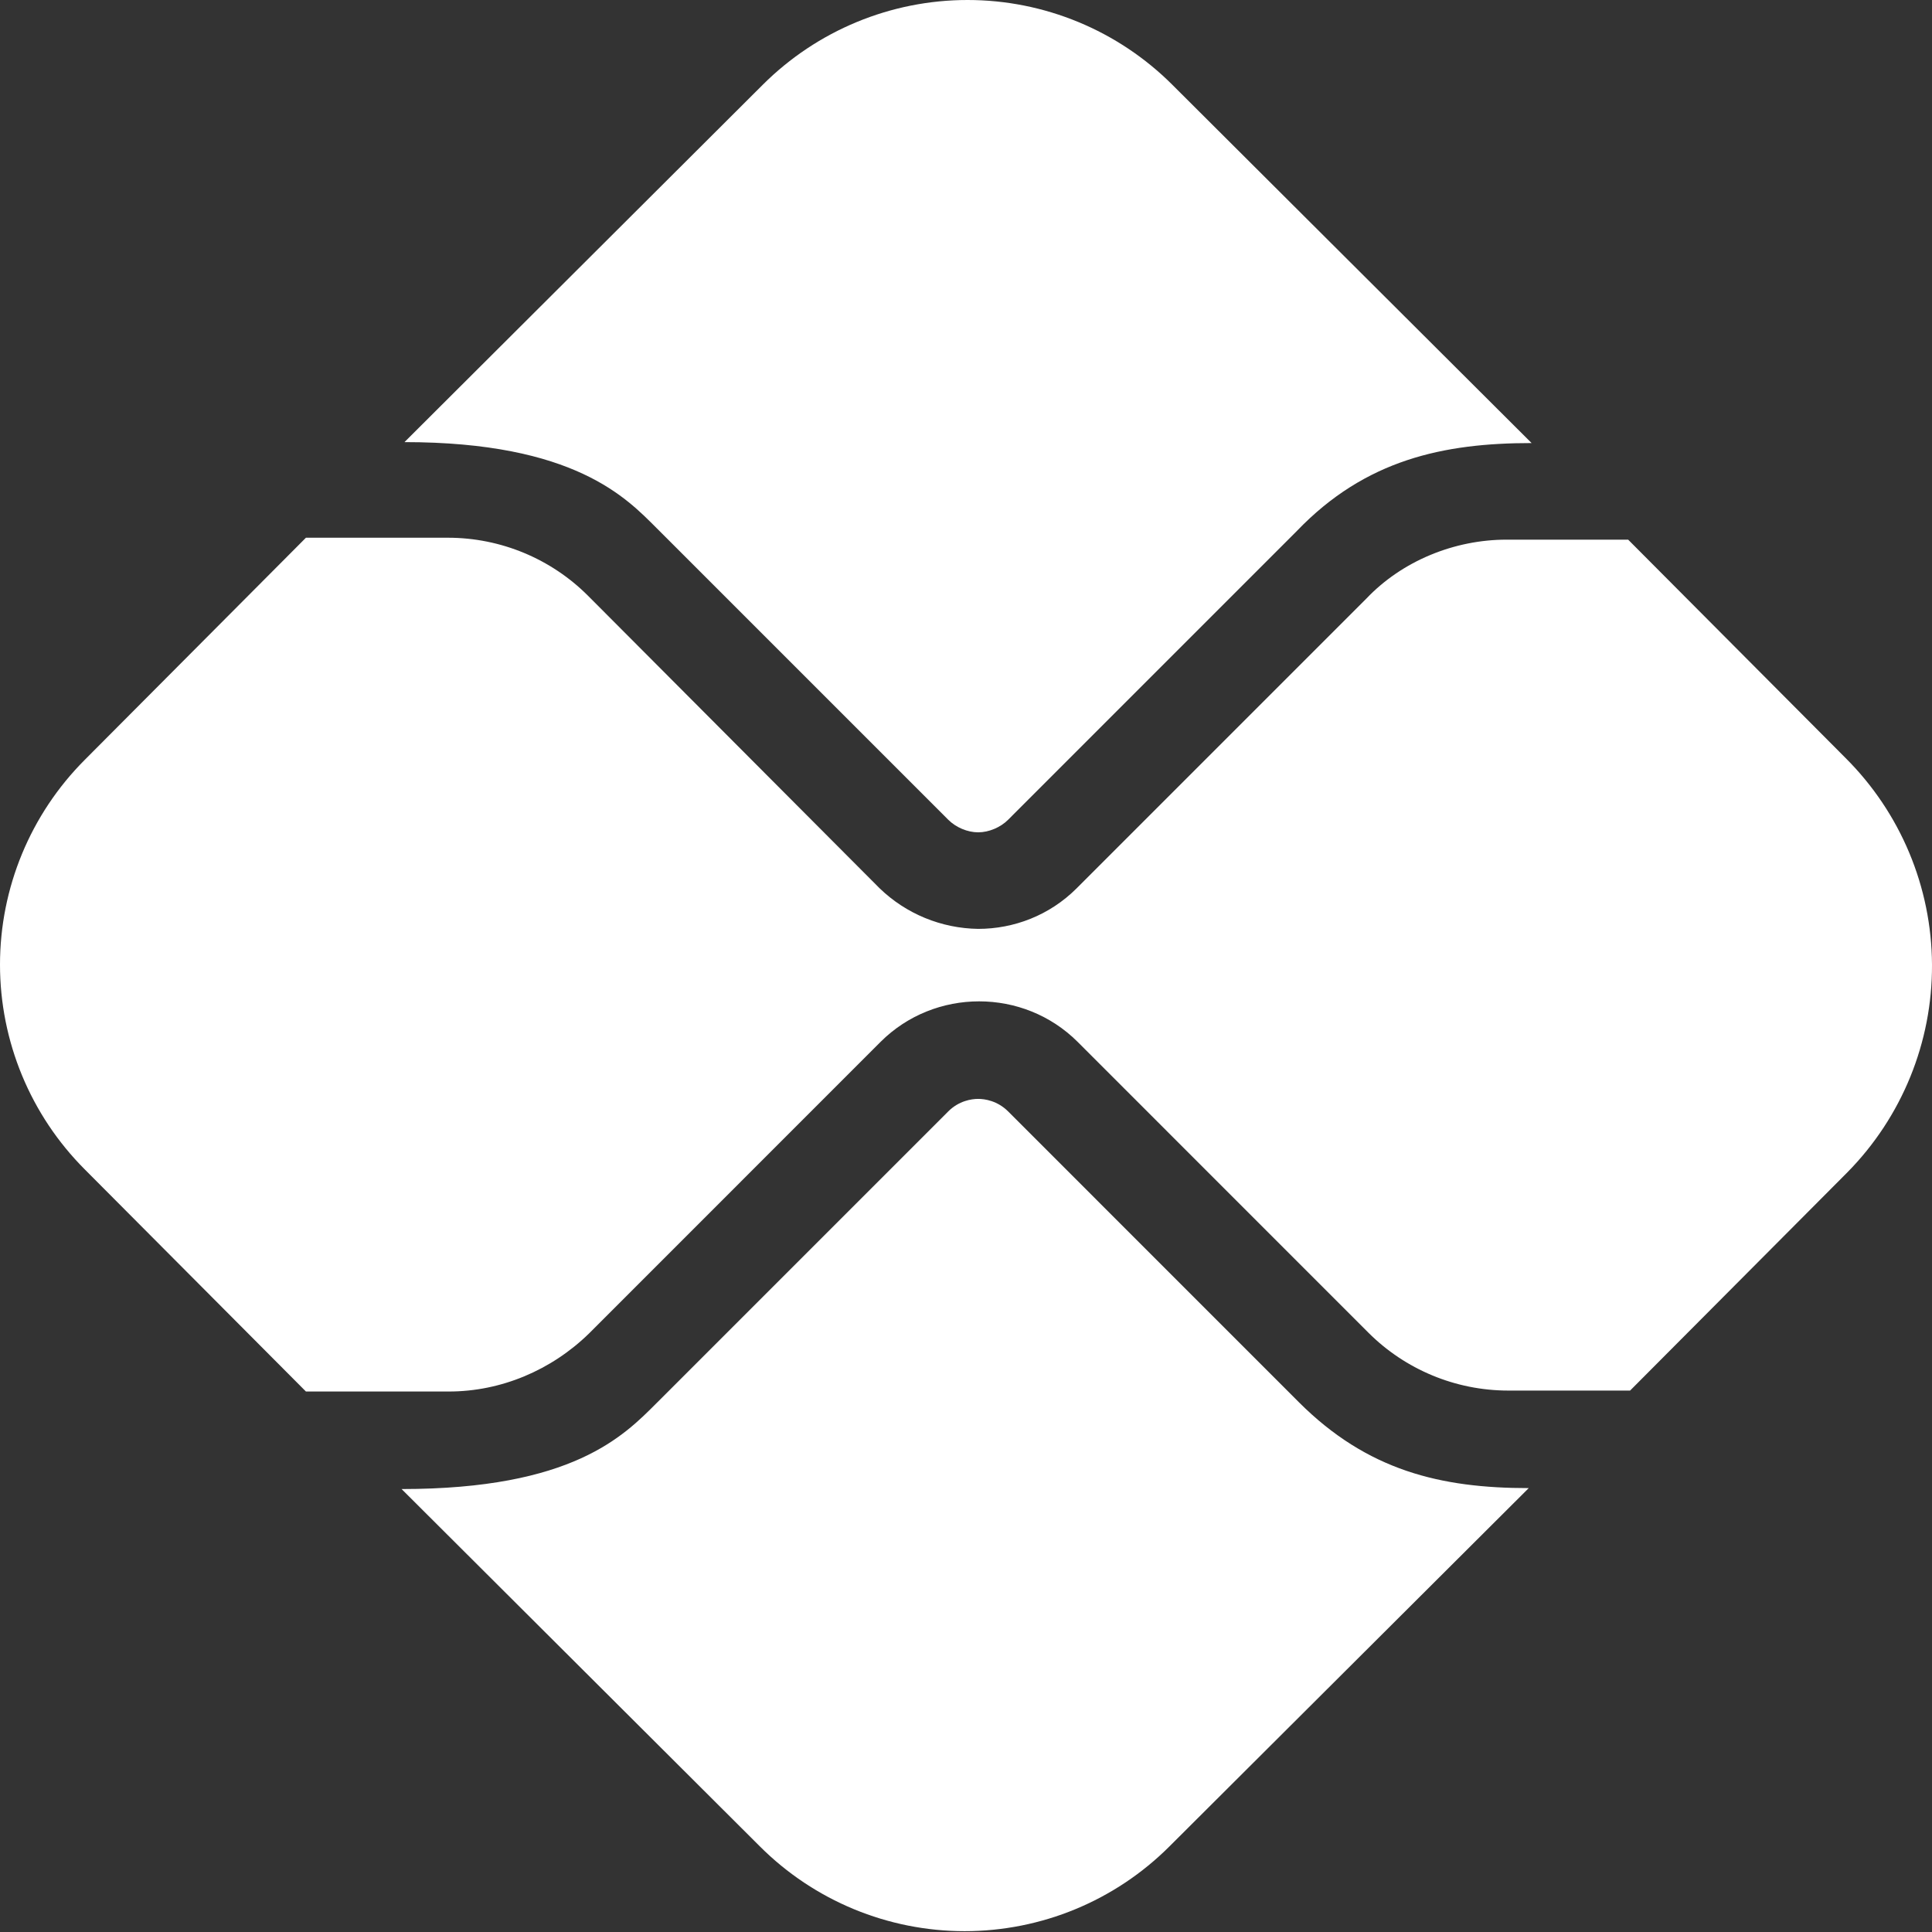
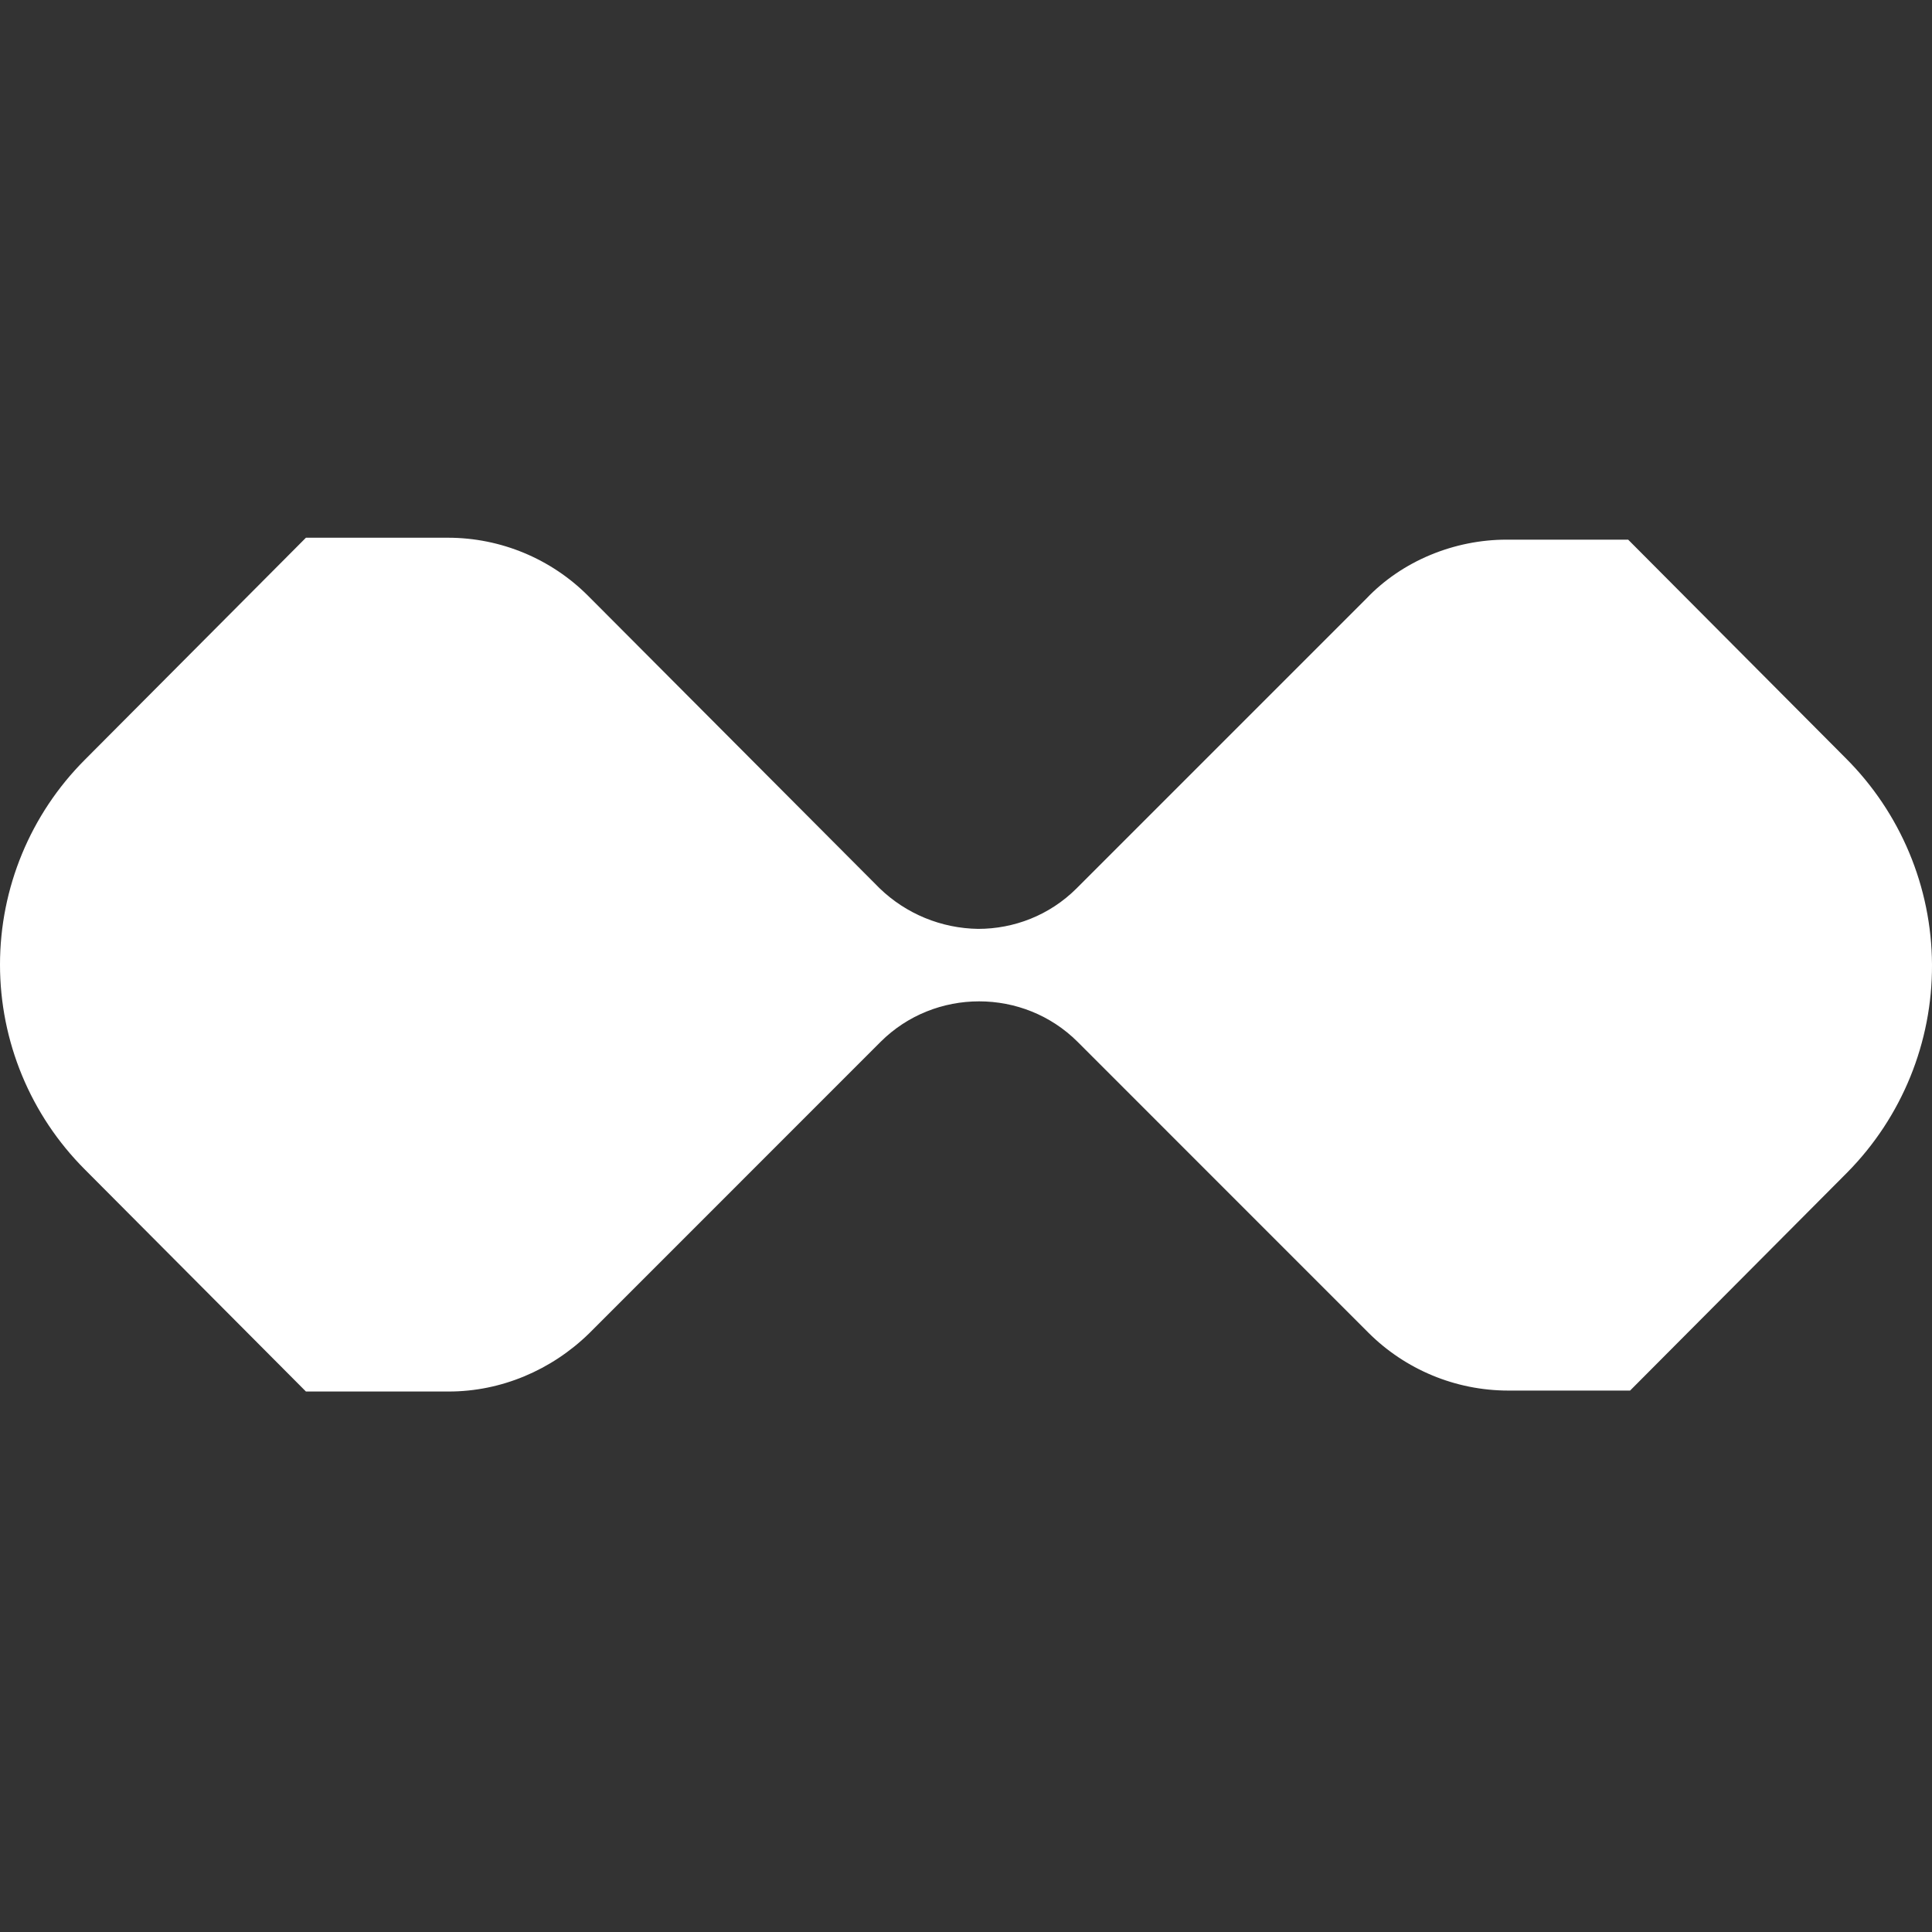
<svg xmlns="http://www.w3.org/2000/svg" width="37" height="37" viewBox="0 0 37 37" fill="none">
  <rect x="0" y="0" width="37" height="37" fill="#333333" stroke="none" />
-   <path d="M24.874 26.853L19.307 21.285C19.103 21.082 18.863 21.045 18.733 21.045C18.604 21.045 18.363 21.082 18.16 21.285L12.574 26.871C11.945 27.5 10.964 28.517 7.691 28.517L14.553 35.361C15.593 36.401 17.004 36.984 18.474 36.984C19.945 36.984 21.355 36.401 22.396 35.361L29.277 28.499C27.593 28.499 26.188 28.166 24.874 26.853ZM12.574 10.113L18.16 15.699C18.308 15.847 18.53 15.94 18.733 15.94C18.937 15.94 19.159 15.847 19.307 15.699L24.837 10.168C26.151 8.8 27.649 8.485 29.332 8.485L22.451 1.623C21.411 0.584 20 0 18.53 0C17.059 0 15.649 0.584 14.608 1.623L7.746 8.467C11.002 8.467 12 9.54 12.574 10.113Z" fill="white" />
  <path d="M35.343 14.515L31.181 10.335H28.851C27.852 10.335 26.853 10.742 26.168 11.463L20.619 17.012C20.101 17.53 19.417 17.789 18.733 17.789C18.028 17.779 17.353 17.502 16.846 17.012L11.26 11.408C10.557 10.705 9.595 10.298 8.578 10.298H5.859L1.623 14.552C0.584 15.593 0 17.003 0 18.474C0 19.944 0.584 21.355 1.623 22.395L5.859 26.649H8.596C9.595 26.649 10.557 26.242 11.278 25.54L16.864 19.953C17.382 19.436 18.067 19.177 18.751 19.177C19.436 19.177 20.12 19.436 20.638 19.953L26.205 25.521C26.908 26.224 27.87 26.631 28.887 26.631H31.218L35.38 22.451C36.424 21.392 37.007 19.962 37 18.475C36.993 16.988 36.397 15.564 35.343 14.515Z" fill="white" />
</svg>